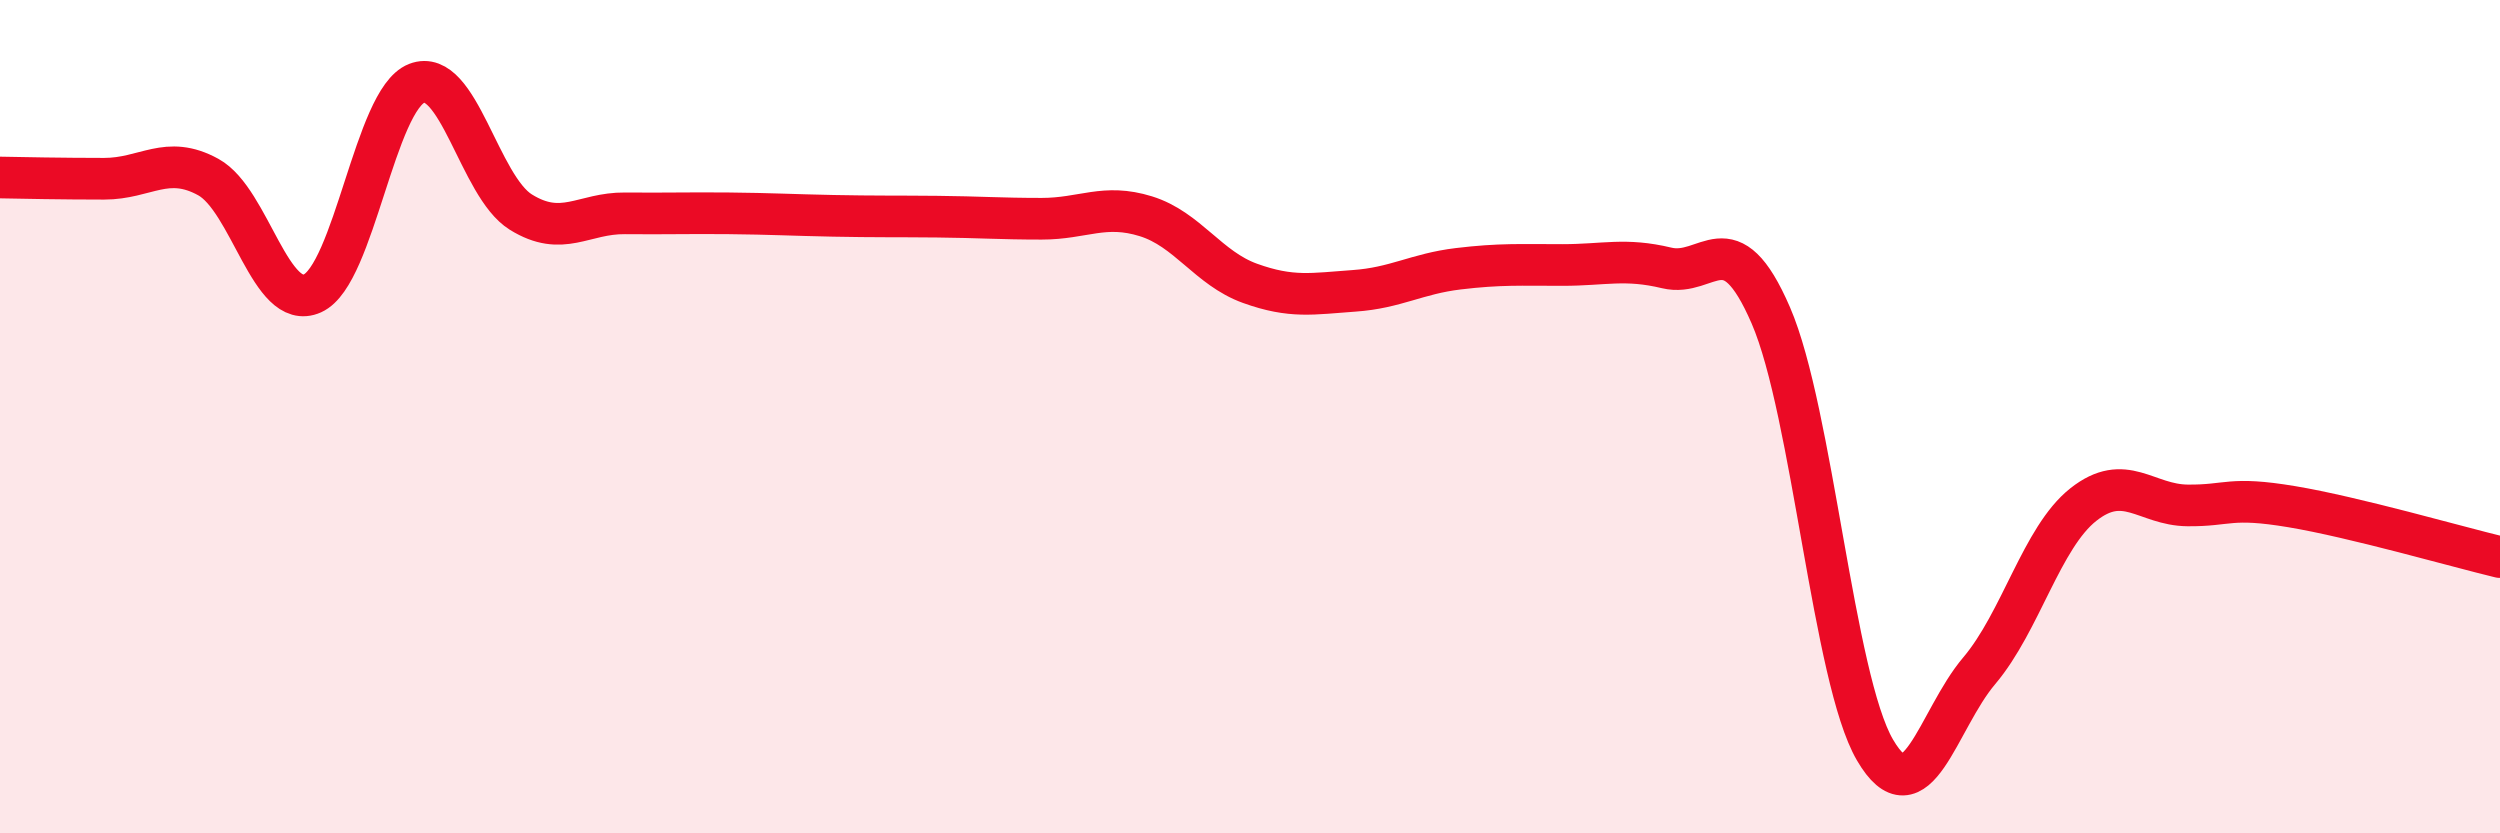
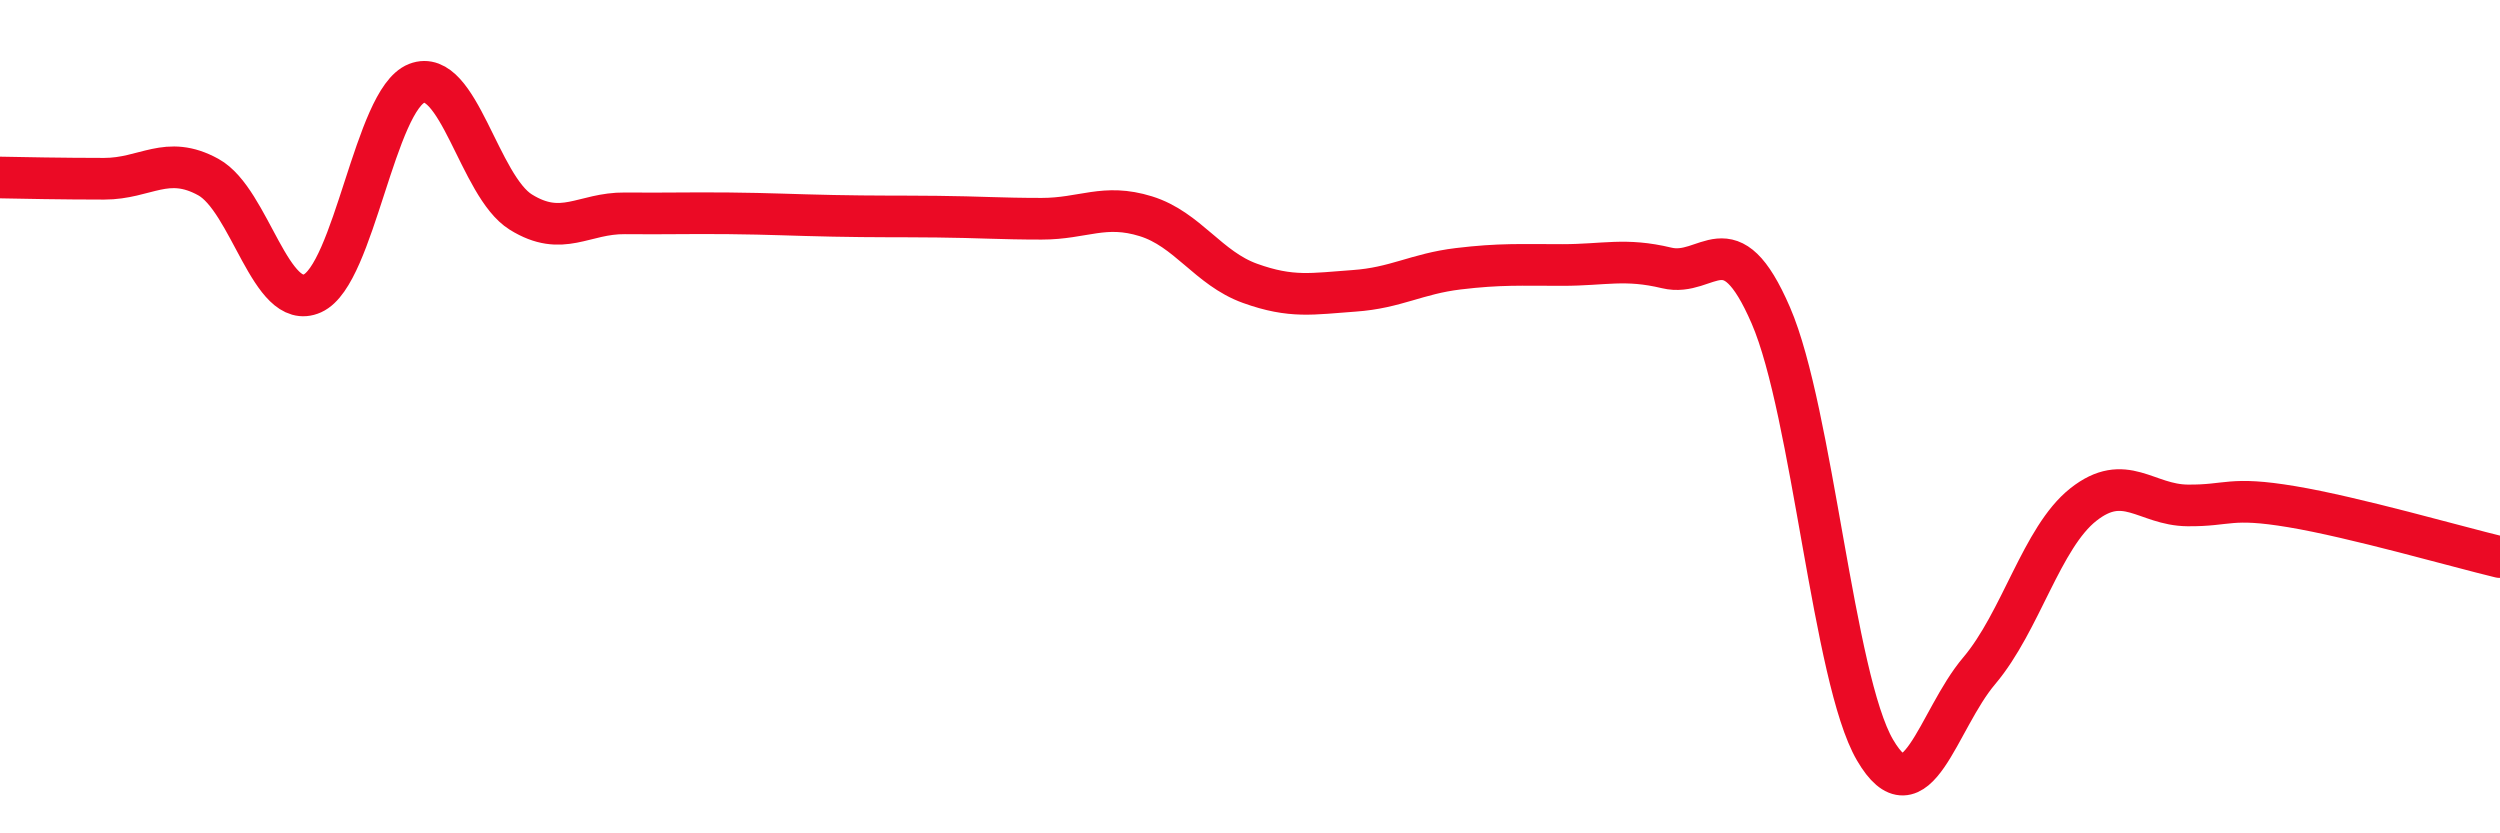
<svg xmlns="http://www.w3.org/2000/svg" width="60" height="20" viewBox="0 0 60 20">
-   <path d="M 0,4.26 C 0.5,4.27 1.5,4.29 2.5,4.29 C 3.5,4.29 4,3.7 5,4.25 C 6,4.8 6.5,7.49 7.5,7.04 C 8.5,6.59 9,2.39 10,2 C 11,1.61 11.5,4.47 12.5,5.09 C 13.5,5.71 14,5.11 15,5.12 C 16,5.13 16.5,5.11 17.5,5.12 C 18.5,5.13 19,5.16 20,5.18 C 21,5.2 21.5,5.19 22.5,5.2 C 23.5,5.21 24,5.25 25,5.25 C 26,5.25 26.5,4.88 27.5,5.19 C 28.5,5.5 29,6.44 30,6.8 C 31,7.16 31.5,7.05 32.5,6.98 C 33.5,6.91 34,6.57 35,6.45 C 36,6.33 36.5,6.36 37.5,6.36 C 38.5,6.36 39,6.19 40,6.43 C 41,6.67 41.5,5.26 42.5,7.57 C 43.5,9.88 44,16.29 45,18 C 46,19.71 46.5,17.28 47.5,16.1 C 48.5,14.92 49,12.9 50,12.11 C 51,11.32 51.5,12.12 52.5,12.13 C 53.5,12.14 53.5,11.91 55,12.16 C 56.5,12.41 59,13.13 60,13.37L60 20L0 20Z" fill="#EB0A25" opacity="0.1" stroke-linecap="round" stroke-linejoin="round" />
  <path d="M 0,4.26 C 0.5,4.27 1.5,4.29 2.5,4.29 C 3.5,4.29 4,3.7 5,4.25 C 6,4.8 6.5,7.49 7.5,7.04 C 8.5,6.59 9,2.39 10,2 C 11,1.61 11.5,4.47 12.5,5.09 C 13.5,5.71 14,5.11 15,5.12 C 16,5.13 16.5,5.11 17.5,5.12 C 18.5,5.13 19,5.16 20,5.18 C 21,5.2 21.5,5.19 22.5,5.2 C 23.5,5.21 24,5.25 25,5.25 C 26,5.25 26.5,4.88 27.5,5.19 C 28.5,5.5 29,6.44 30,6.8 C 31,7.16 31.5,7.05 32.5,6.98 C 33.5,6.91 34,6.57 35,6.45 C 36,6.33 36.5,6.36 37.5,6.36 C 38.5,6.36 39,6.19 40,6.43 C 41,6.67 41.5,5.26 42.5,7.57 C 43.5,9.88 44,16.29 45,18 C 46,19.71 46.5,17.28 47.5,16.1 C 48.5,14.92 49,12.9 50,12.11 C 51,11.32 51.5,12.12 52.5,12.13 C 53.5,12.14 53.5,11.91 55,12.16 C 56.5,12.41 59,13.13 60,13.37" stroke="#EB0A25" stroke-width="1" fill="none" stroke-linecap="round" stroke-linejoin="round" />
</svg>